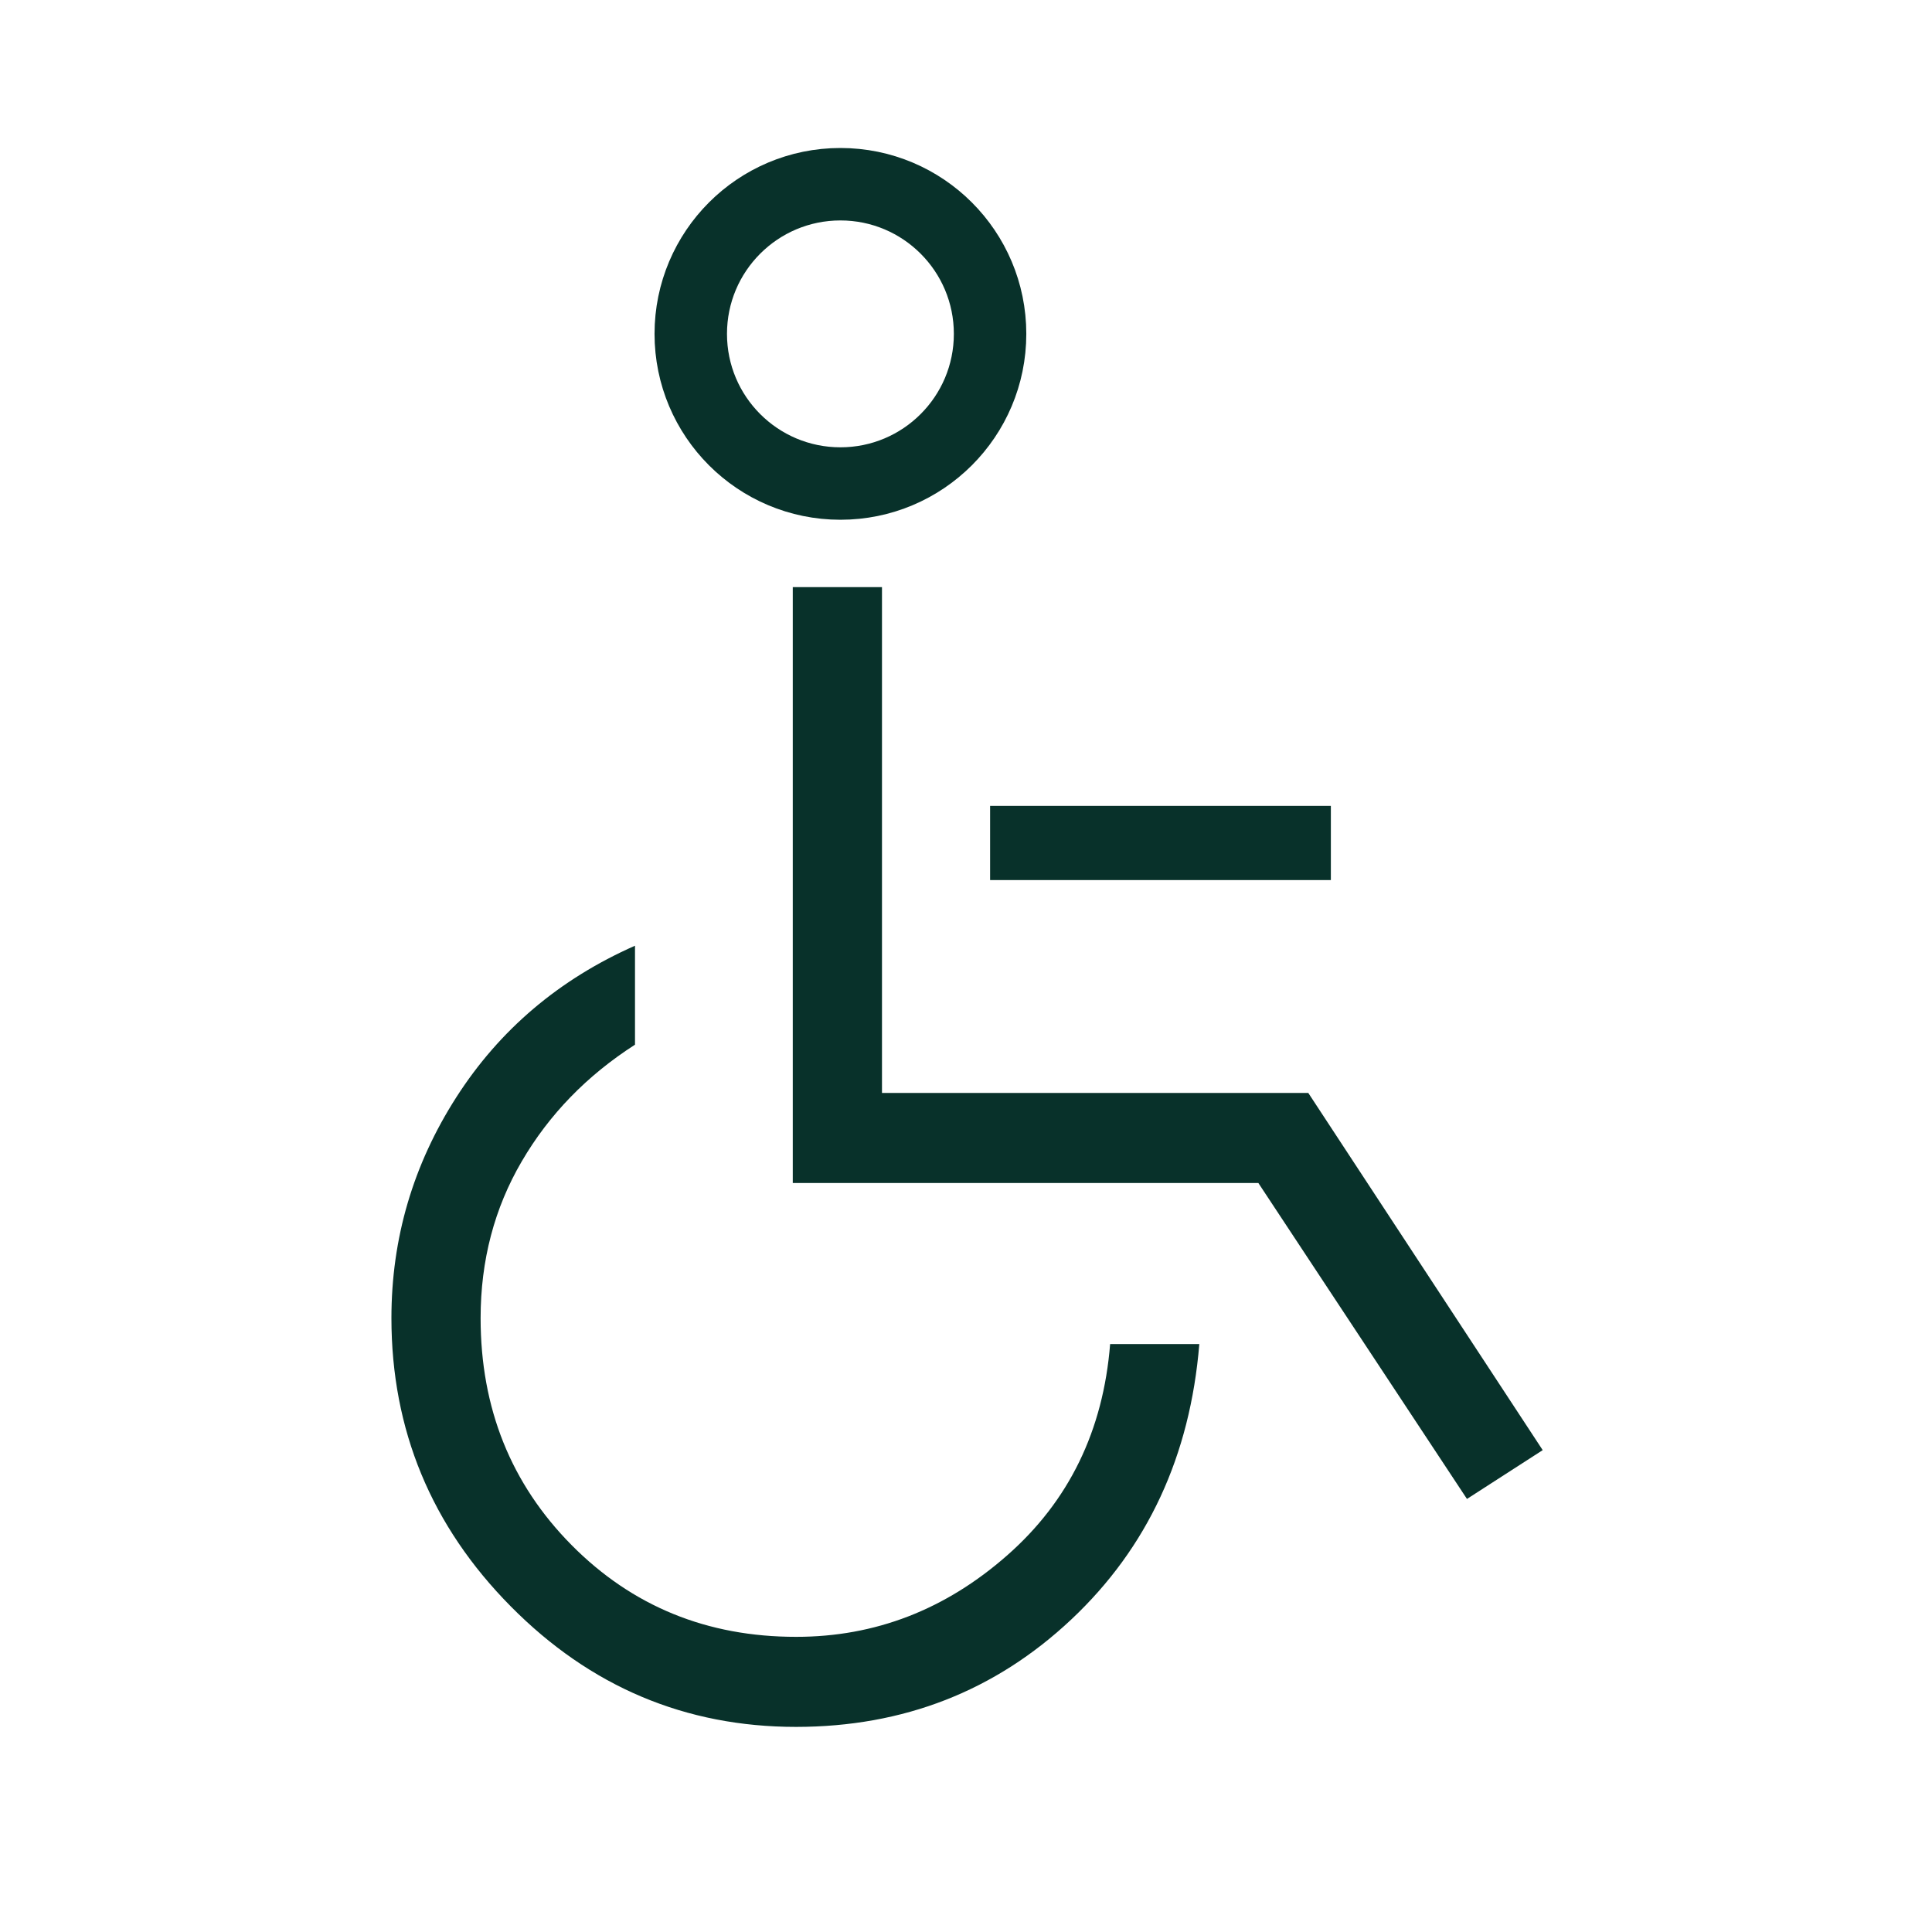
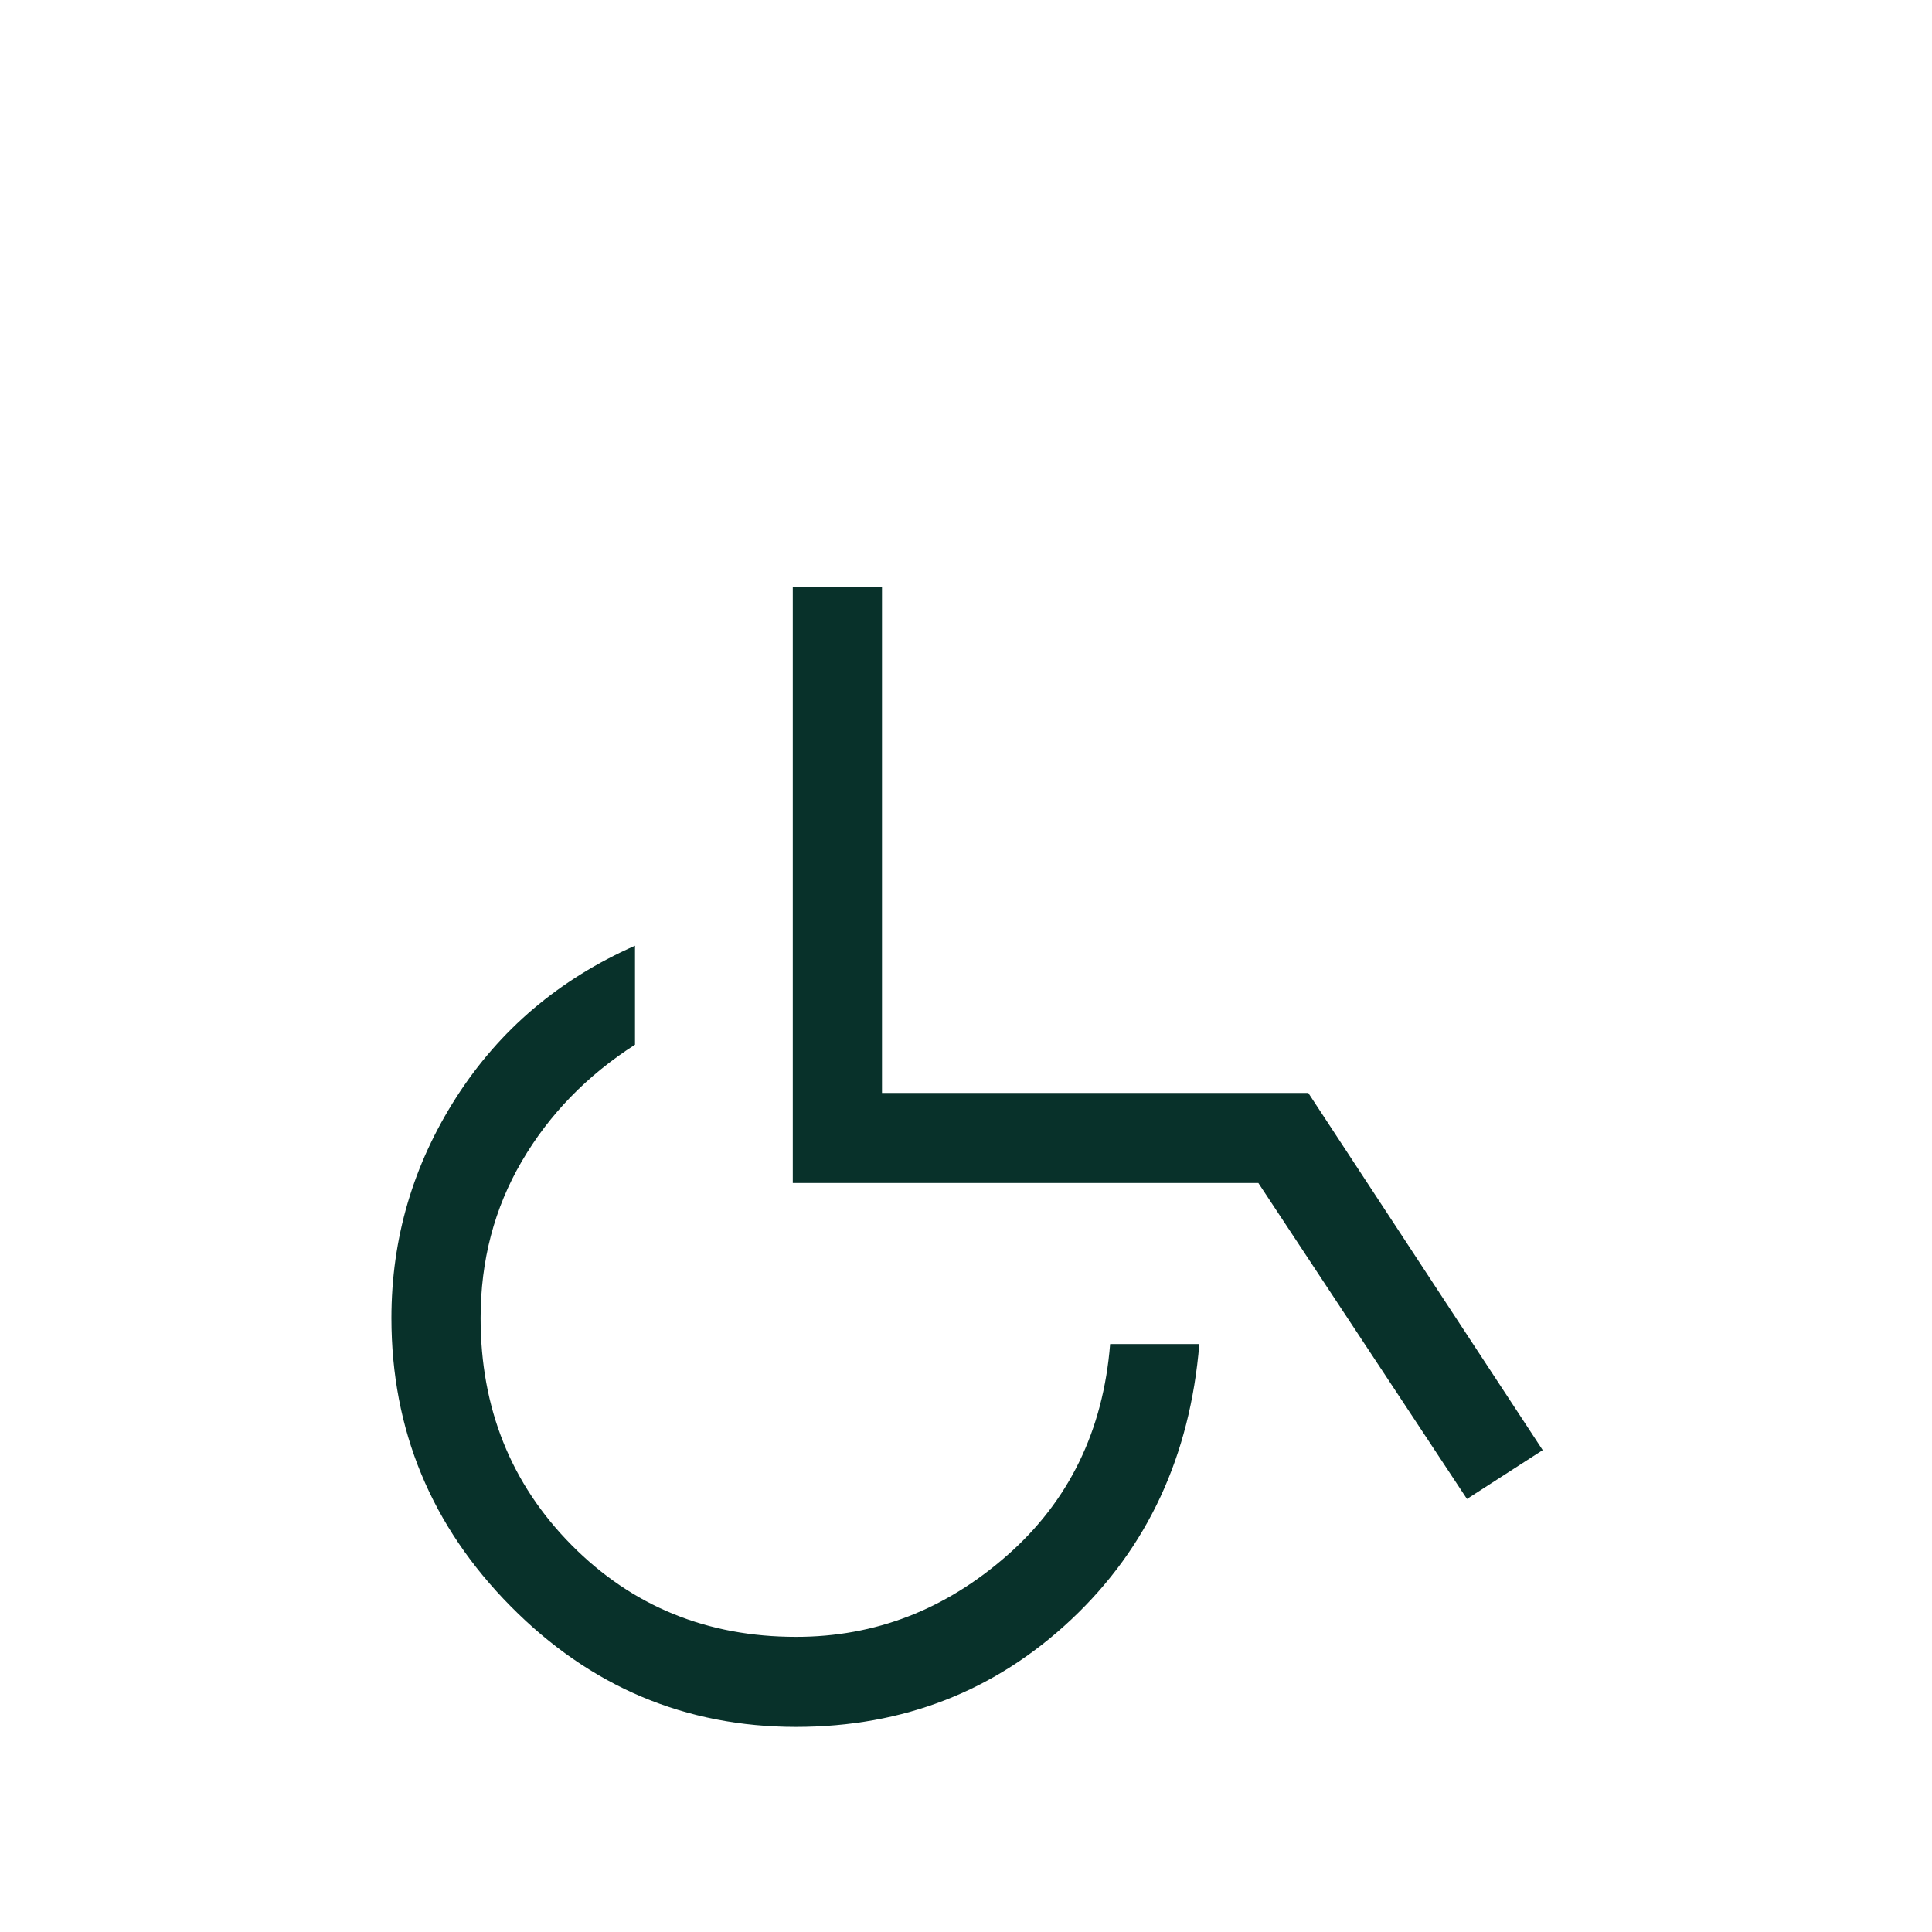
<svg xmlns="http://www.w3.org/2000/svg" width="80" height="80" fill="none">
  <path d="M32.968 71.507c-4.587 0-8.527-1.663-11.818-4.99-3.292-3.326-4.94-7.305-4.942-11.937 0-3.304.897-6.353 2.689-9.148 1.792-2.794 4.258-4.885 7.397-6.272v4.098c-1.994 1.28-3.558 2.892-4.69 4.833-1.135 1.94-1.703 4.102-1.703 6.49 0 3.728 1.256 6.86 3.767 9.397 2.512 2.535 5.613 3.802 9.303 3.8 3.265 0 6.177-1.125 8.735-3.375 2.555-2.245 3.976-5.161 4.262-8.749h3.693c-.38 4.634-2.145 8.434-5.296 11.4-3.152 2.966-6.953 4.45-11.397 4.453Zm27.776-9.439-8.638-13.082H32.827V24.312h3.694v20.945h17.653l9.706 14.79-3.136 2.021Z" fill="#08312A" />
-   <path fill-rule="evenodd" clip-rule="evenodd" d="M55.108 33.37v3.072h-14.11V33.37h14.11Z" fill="#08312A" />
-   <circle cx="34.8" cy="13.825" r="6.197" stroke="#08312A" stroke-width="3" />
+   <path fill-rule="evenodd" clip-rule="evenodd" d="M55.108 33.37h-14.11V33.37h14.11Z" fill="#08312A" />
</svg>